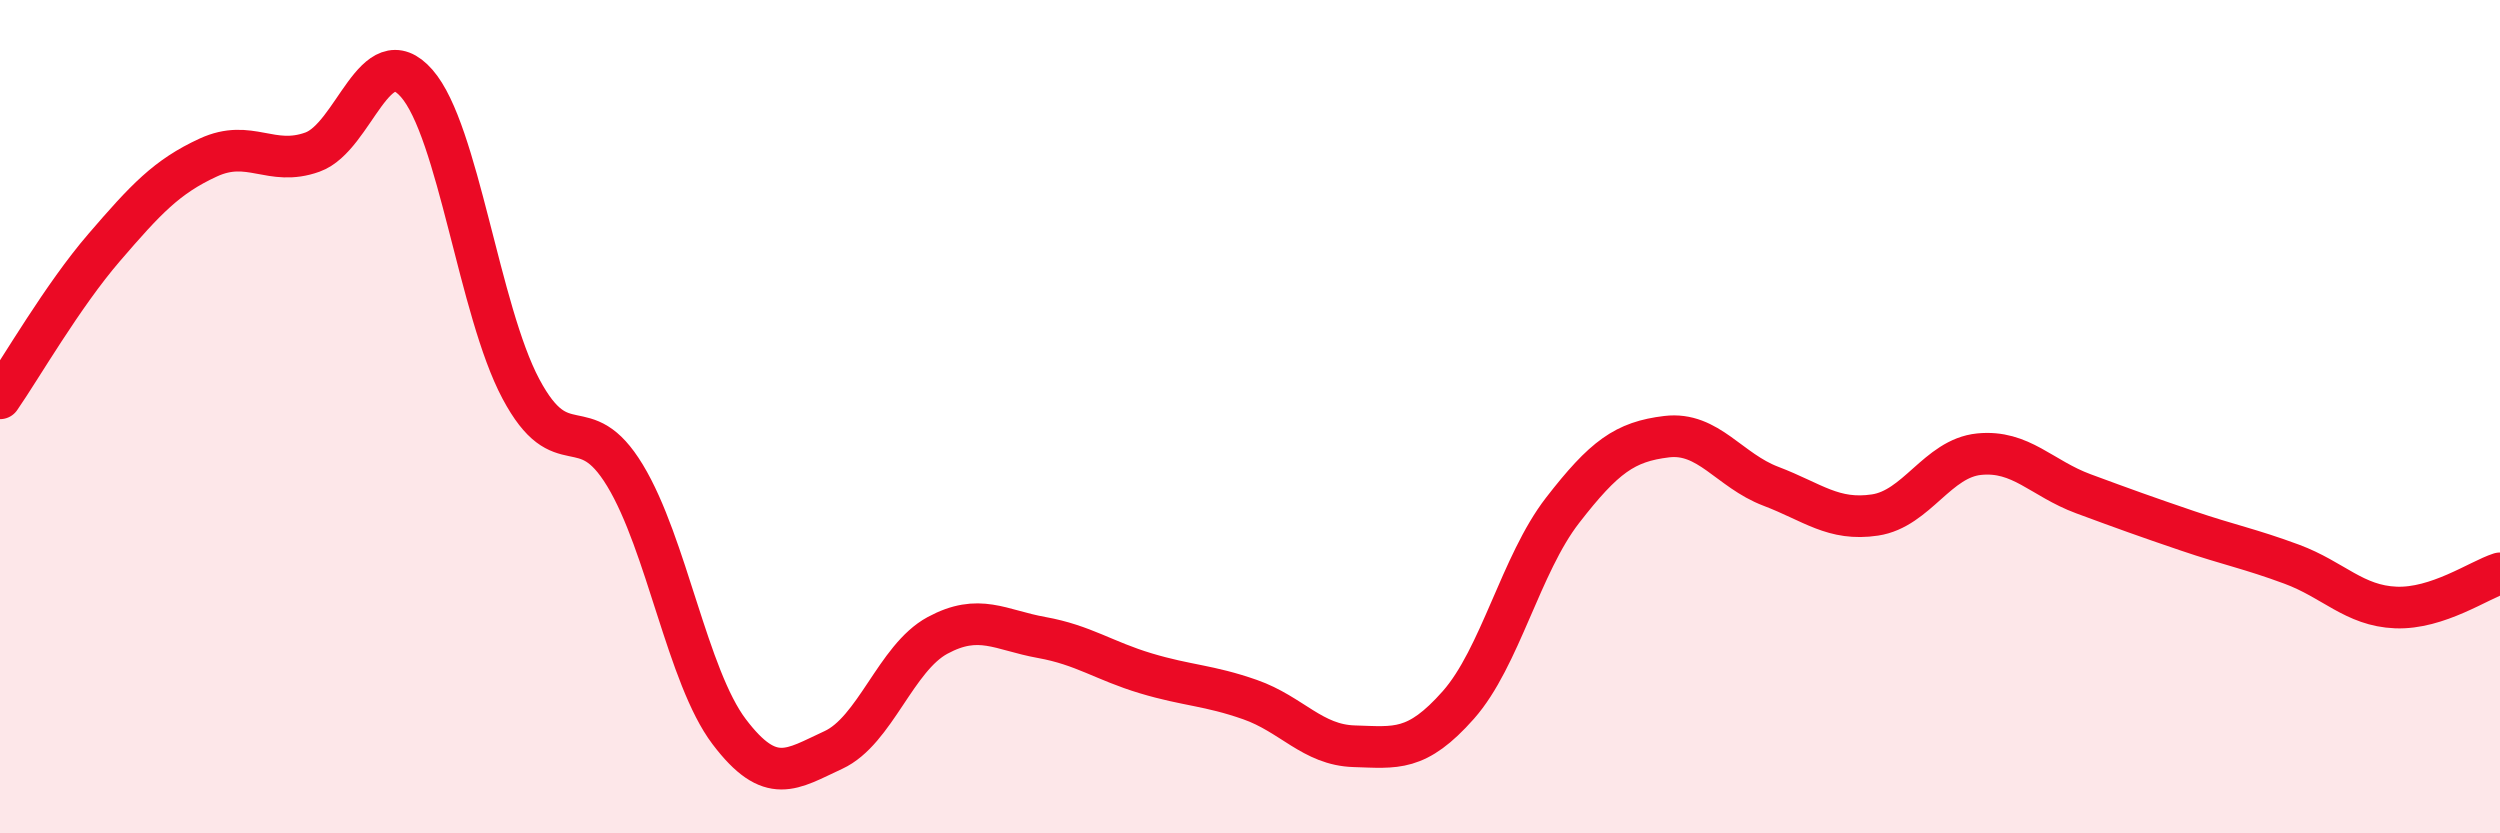
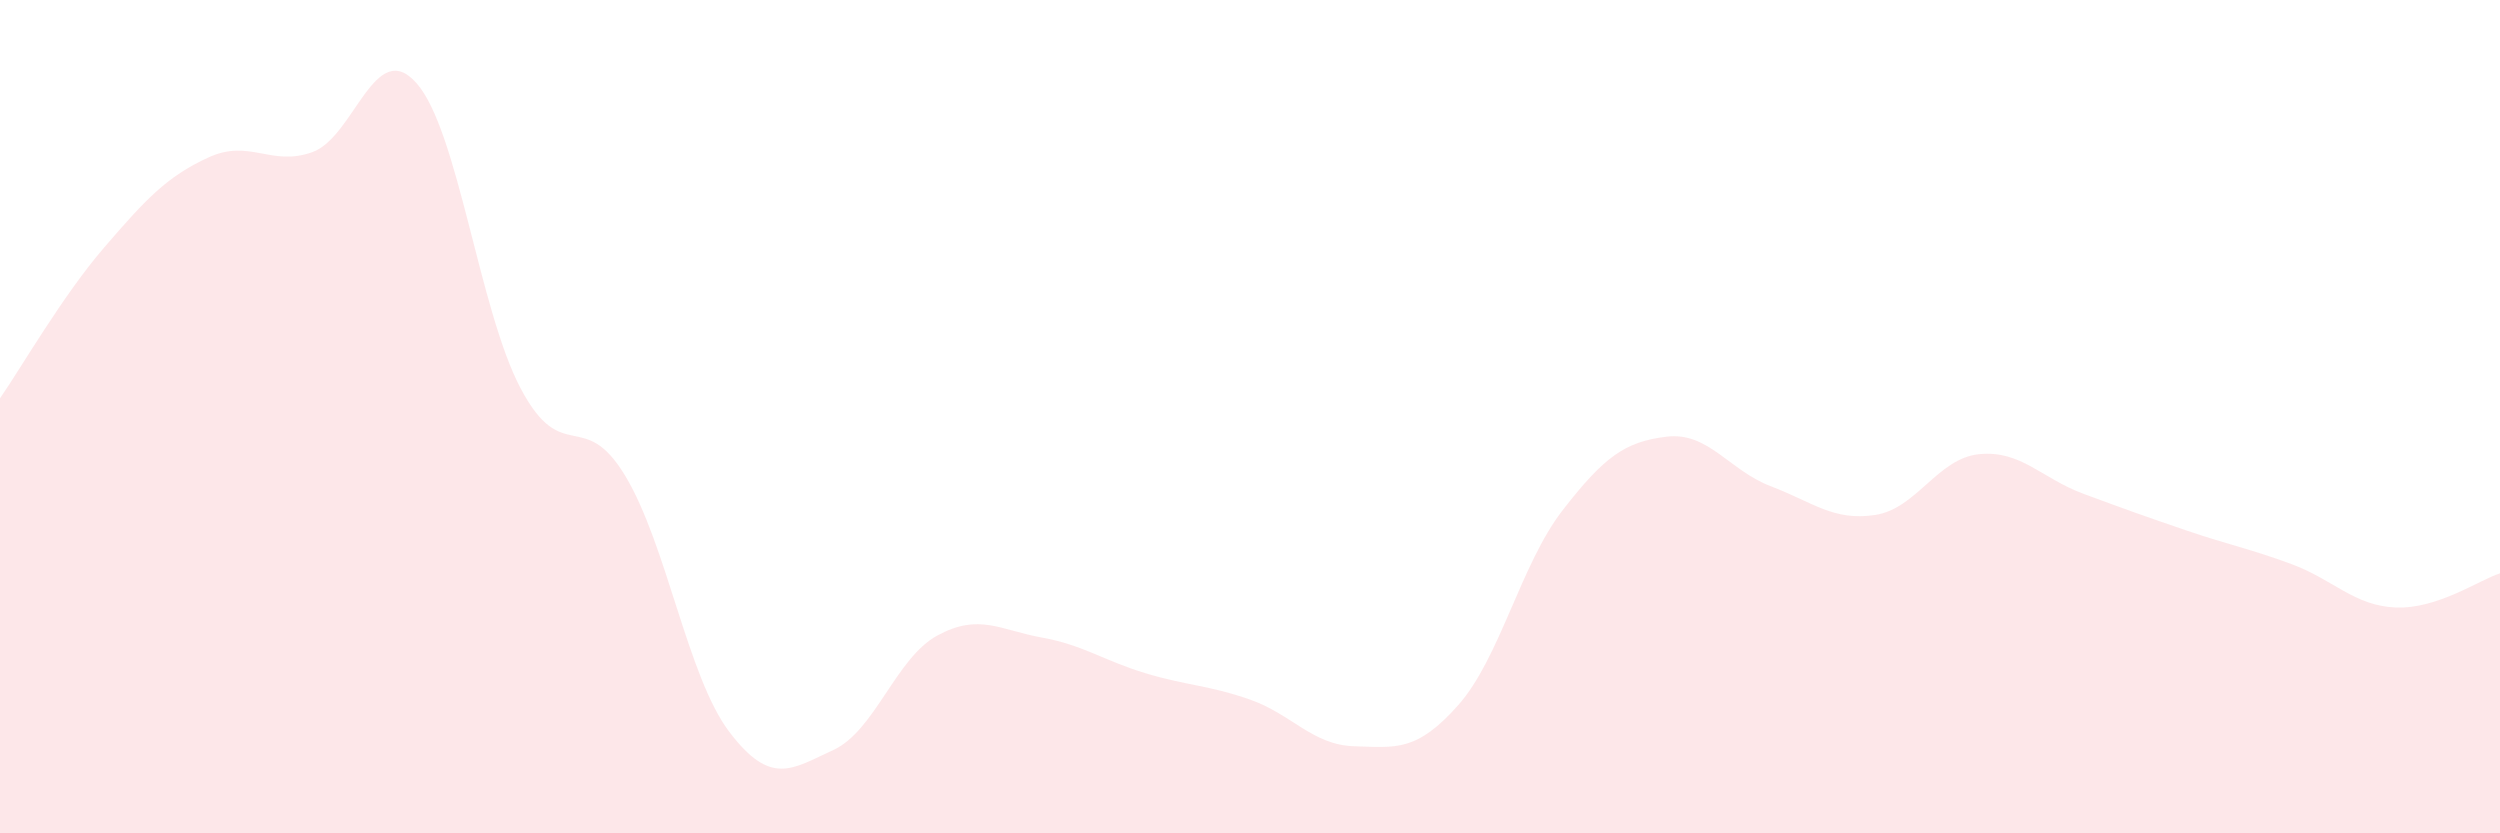
<svg xmlns="http://www.w3.org/2000/svg" width="60" height="20" viewBox="0 0 60 20">
  <path d="M 0,9.56 C 0.5,8.84 1.5,7.1 2.5,5.94 C 3.5,4.78 4,4.24 5,3.78 C 6,3.32 6.5,4.01 7.5,3.65 C 8.5,3.29 9,0.86 10,2 C 11,3.14 11.5,7.45 12.5,9.33 C 13.5,11.21 14,9.76 15,11.41 C 16,13.06 16.5,16.24 17.5,17.56 C 18.5,18.88 19,18.46 20,18 C 21,17.54 21.5,15.79 22.5,15.25 C 23.5,14.71 24,15.12 25,15.3 C 26,15.48 26.5,15.86 27.5,16.16 C 28.5,16.46 29,16.44 30,16.79 C 31,17.14 31.5,17.88 32.5,17.91 C 33.5,17.94 34,18.05 35,16.92 C 36,15.79 36.5,13.54 37.5,12.25 C 38.5,10.96 39,10.6 40,10.48 C 41,10.36 41.5,11.29 42.5,11.67 C 43.5,12.05 44,12.51 45,12.36 C 46,12.21 46.5,11 47.5,10.9 C 48.5,10.8 49,11.48 50,11.85 C 51,12.22 51.5,12.4 52.5,12.74 C 53.5,13.08 54,13.17 55,13.54 C 56,13.91 56.5,14.54 57.5,14.58 C 58.5,14.62 59.5,13.92 60,13.76L60 20L0 20Z" fill="#EB0A25" opacity="0.1" stroke-linecap="round" stroke-linejoin="round" />
-   <path d="M 0,9.56 C 0.5,8.84 1.5,7.1 2.5,5.94 C 3.5,4.78 4,4.24 5,3.78 C 6,3.32 6.5,4.01 7.5,3.65 C 8.5,3.29 9,0.86 10,2 C 11,3.14 11.5,7.45 12.5,9.33 C 13.5,11.21 14,9.76 15,11.41 C 16,13.06 16.5,16.24 17.5,17.56 C 18.5,18.88 19,18.46 20,18 C 21,17.54 21.5,15.79 22.5,15.25 C 23.5,14.71 24,15.12 25,15.3 C 26,15.48 26.5,15.86 27.5,16.16 C 28.5,16.46 29,16.44 30,16.79 C 31,17.14 31.5,17.88 32.5,17.91 C 33.5,17.94 34,18.05 35,16.92 C 36,15.79 36.5,13.54 37.5,12.25 C 38.5,10.96 39,10.6 40,10.48 C 41,10.36 41.5,11.29 42.5,11.67 C 43.5,12.05 44,12.51 45,12.36 C 46,12.21 46.5,11 47.5,10.9 C 48.5,10.8 49,11.48 50,11.85 C 51,12.22 51.5,12.4 52.5,12.74 C 53.5,13.08 54,13.17 55,13.54 C 56,13.91 56.5,14.54 57.5,14.58 C 58.5,14.62 59.5,13.92 60,13.76" stroke="#EB0A25" stroke-width="1" fill="none" stroke-linecap="round" stroke-linejoin="round" />
</svg>